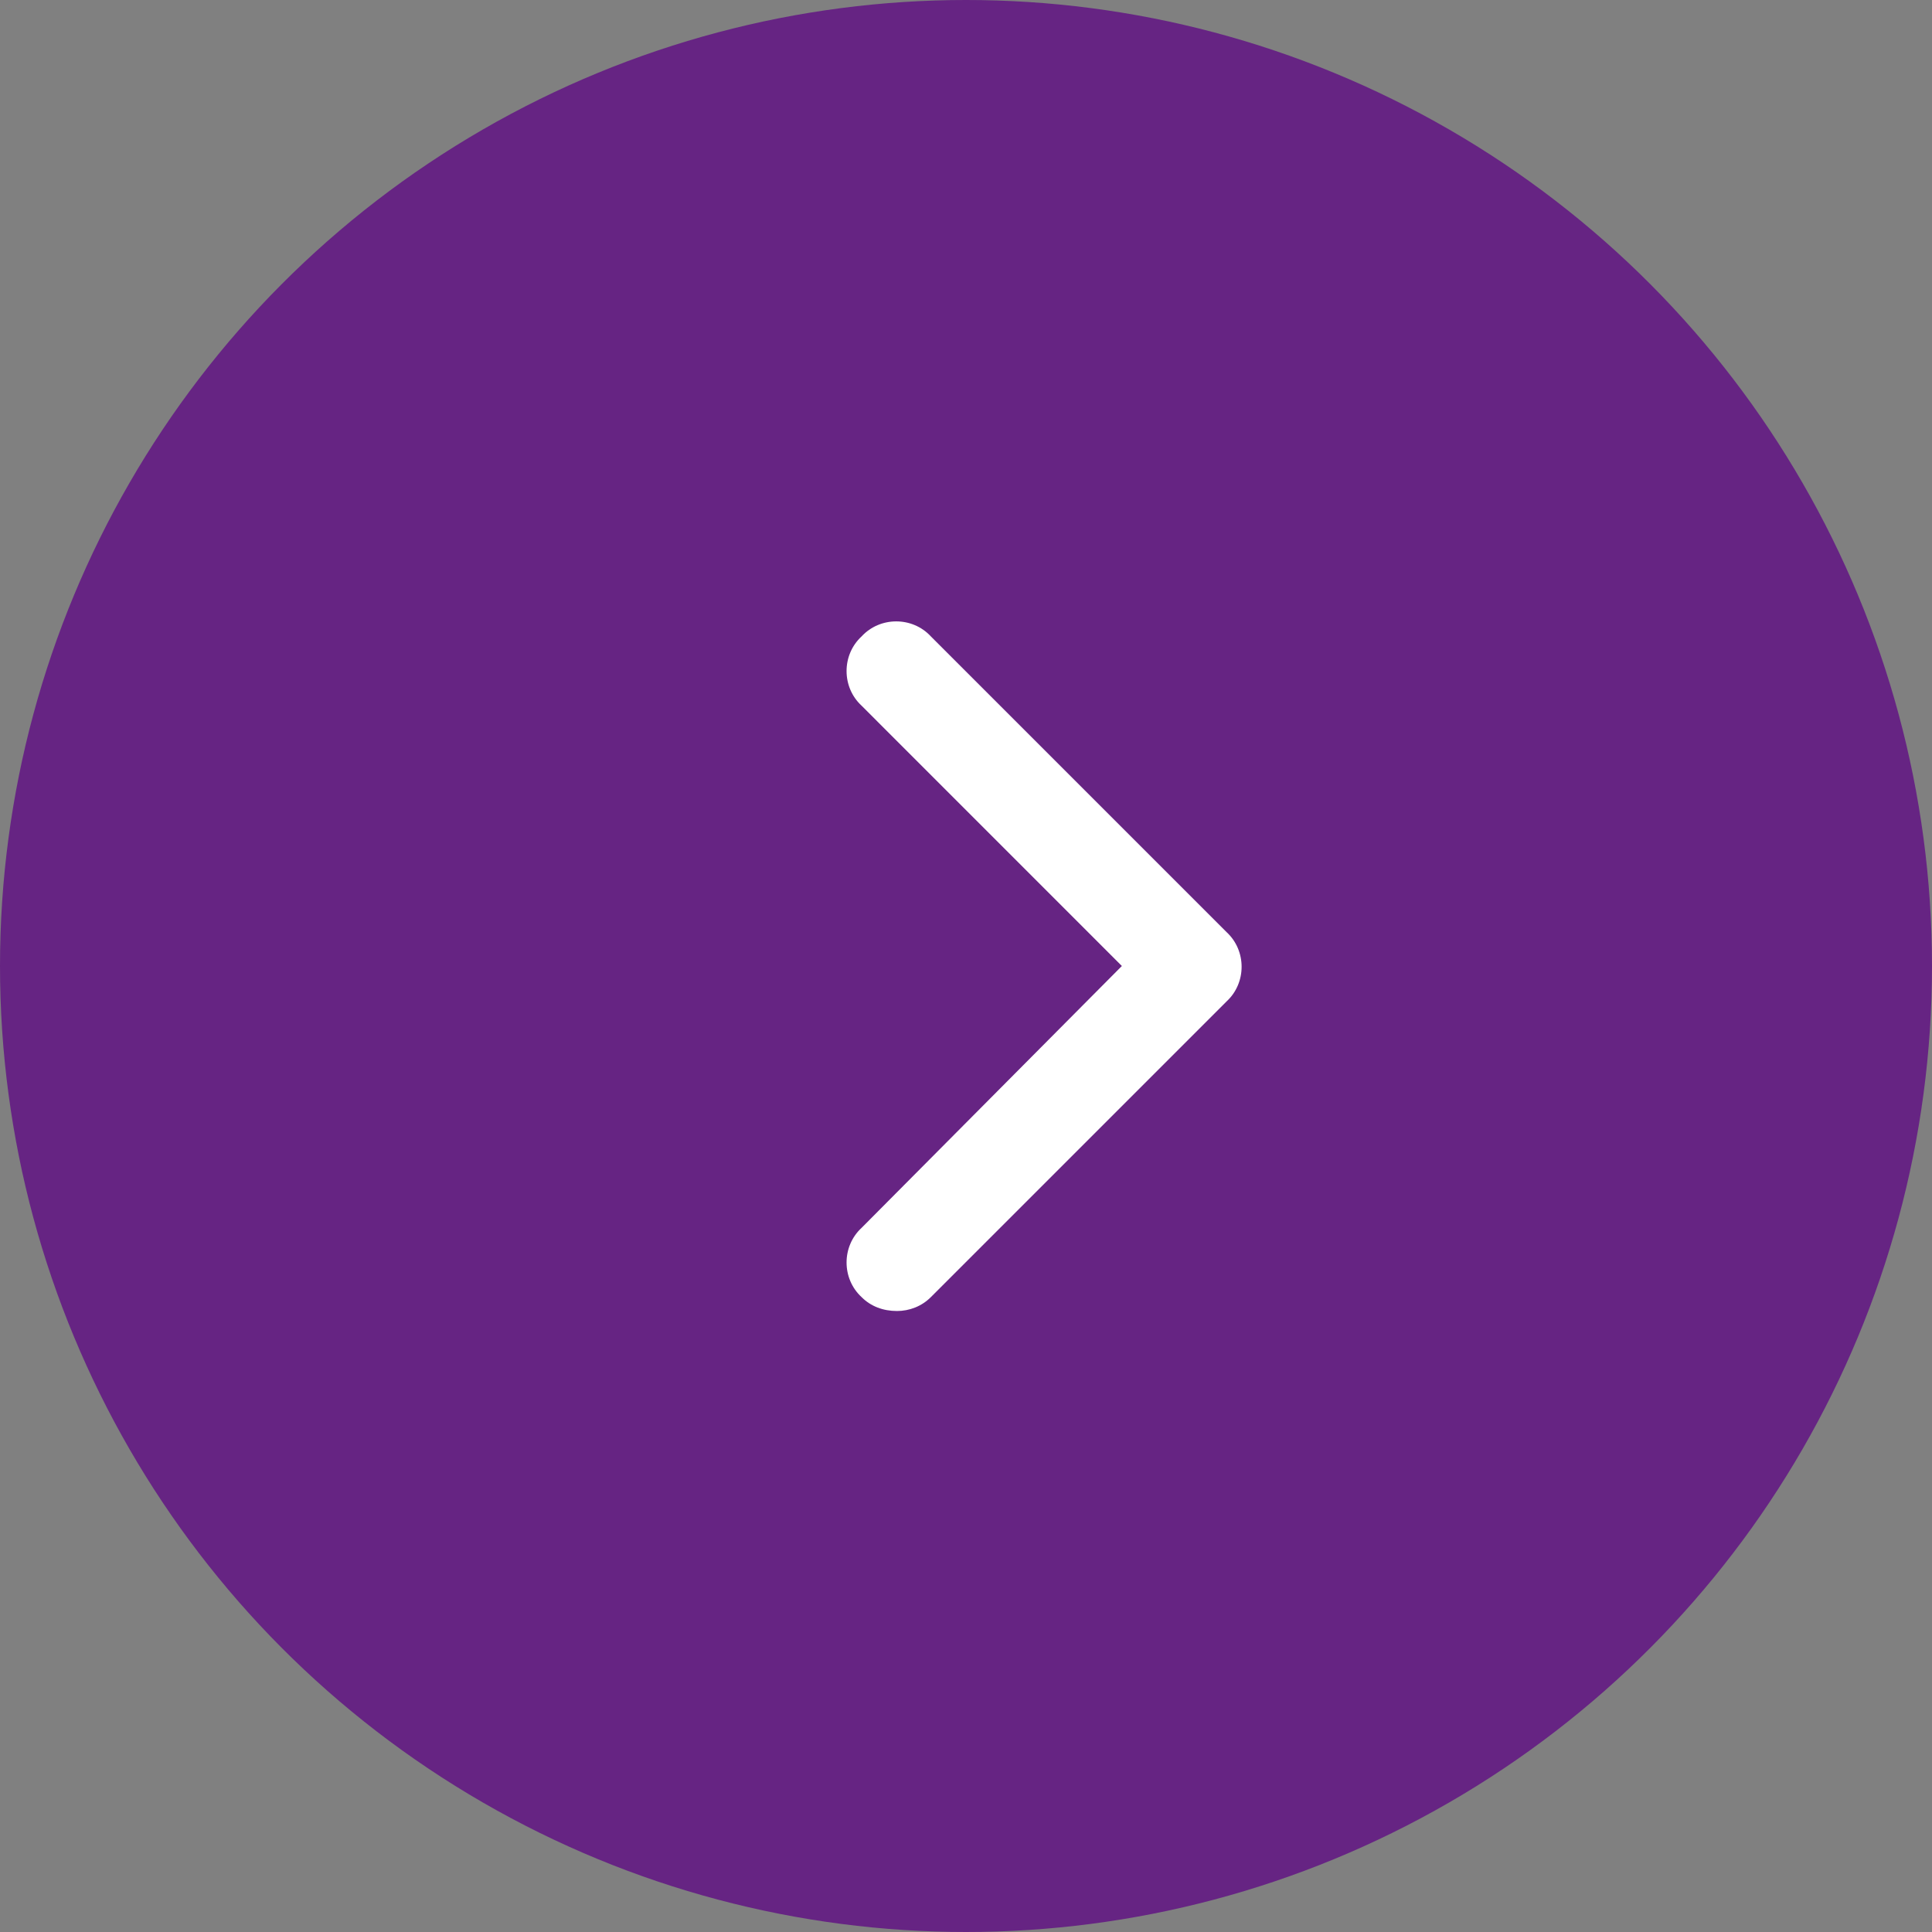
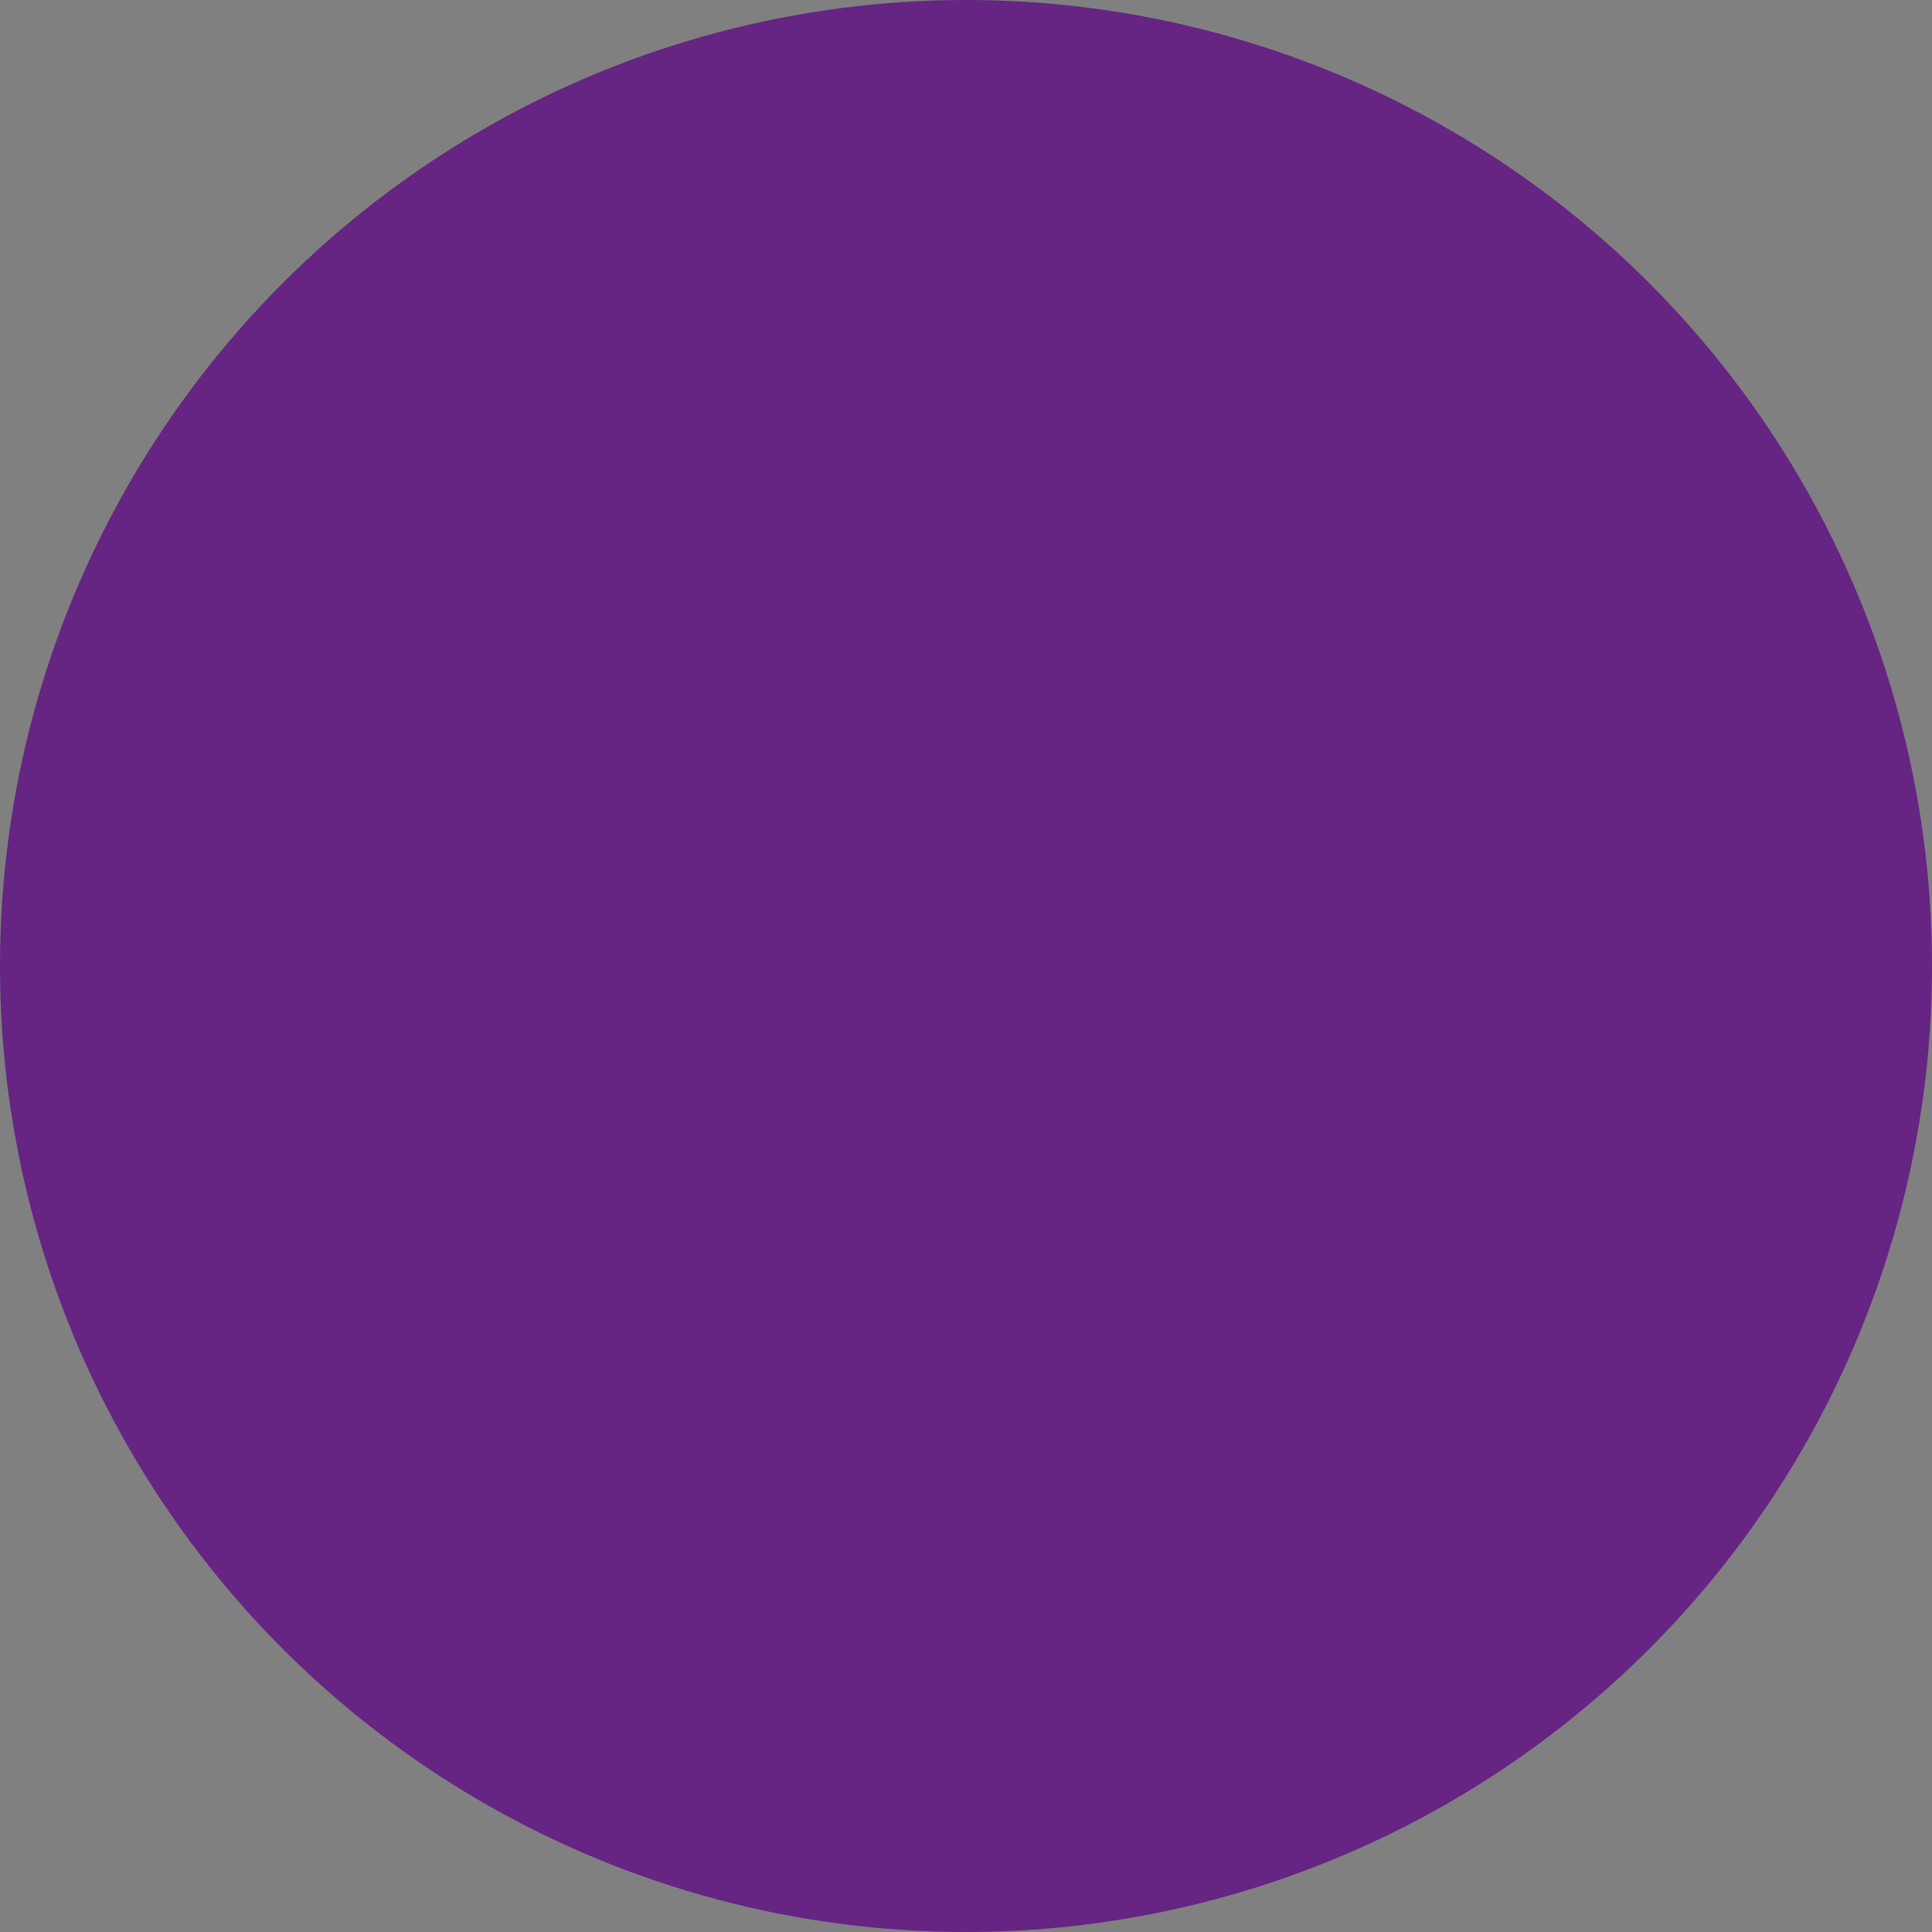
<svg xmlns="http://www.w3.org/2000/svg" width="49" height="49" viewBox="0 0 49 49" fill="none">
  <rect x="0" y="0" width="49" height="49" fill="#808080" stroke="none" />
  <ellipse cx="24.5" cy="24.5" rx="24.5" ry="24.5" transform="matrix(-1 -8.74228e-08 -8.74228e-08 1 49 0)" fill="#662483" />
-   <path d="M22.75 33.25C22.398 33.25 22.086 33.133 21.852 32.898C21.344 32.43 21.344 31.609 21.852 31.141L28.453 24.5L21.852 17.898C21.344 17.43 21.344 16.609 21.852 16.141C22.32 15.633 23.141 15.633 23.609 16.141L31.109 23.641C31.617 24.109 31.617 24.93 31.109 25.398L23.609 32.898C23.375 33.133 23.062 33.25 22.75 33.25Z" fill="white" />
</svg>